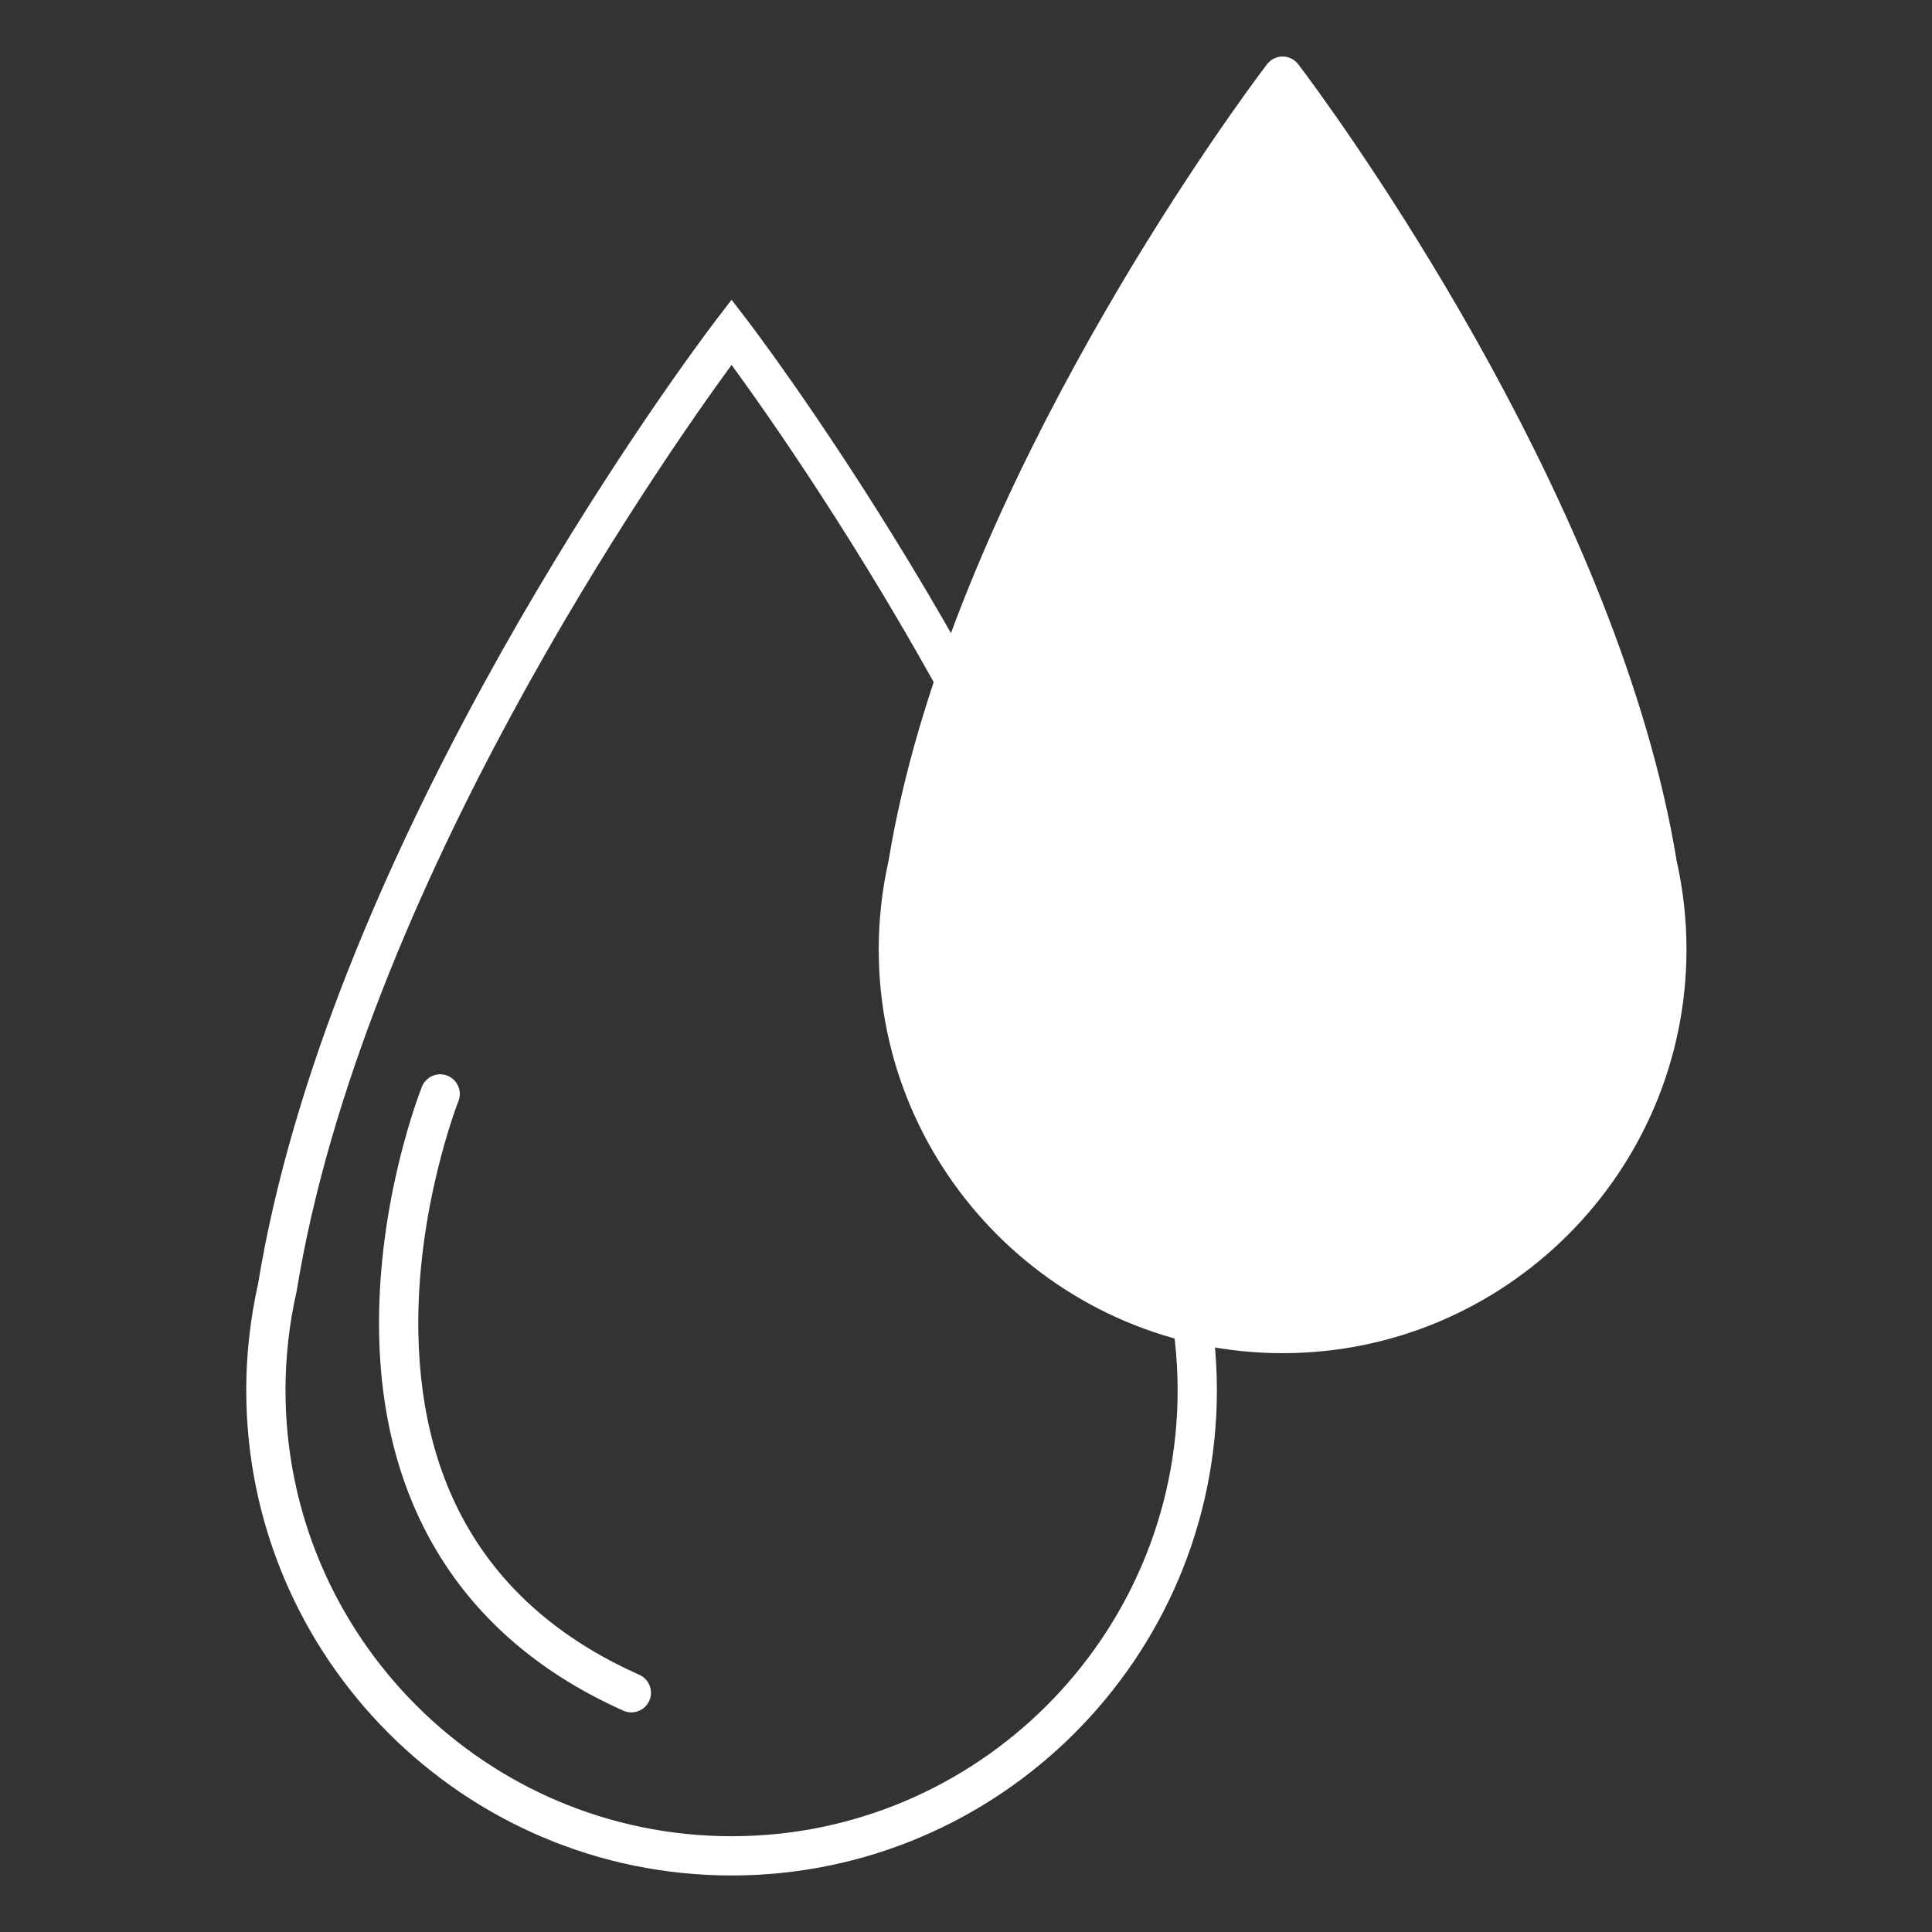
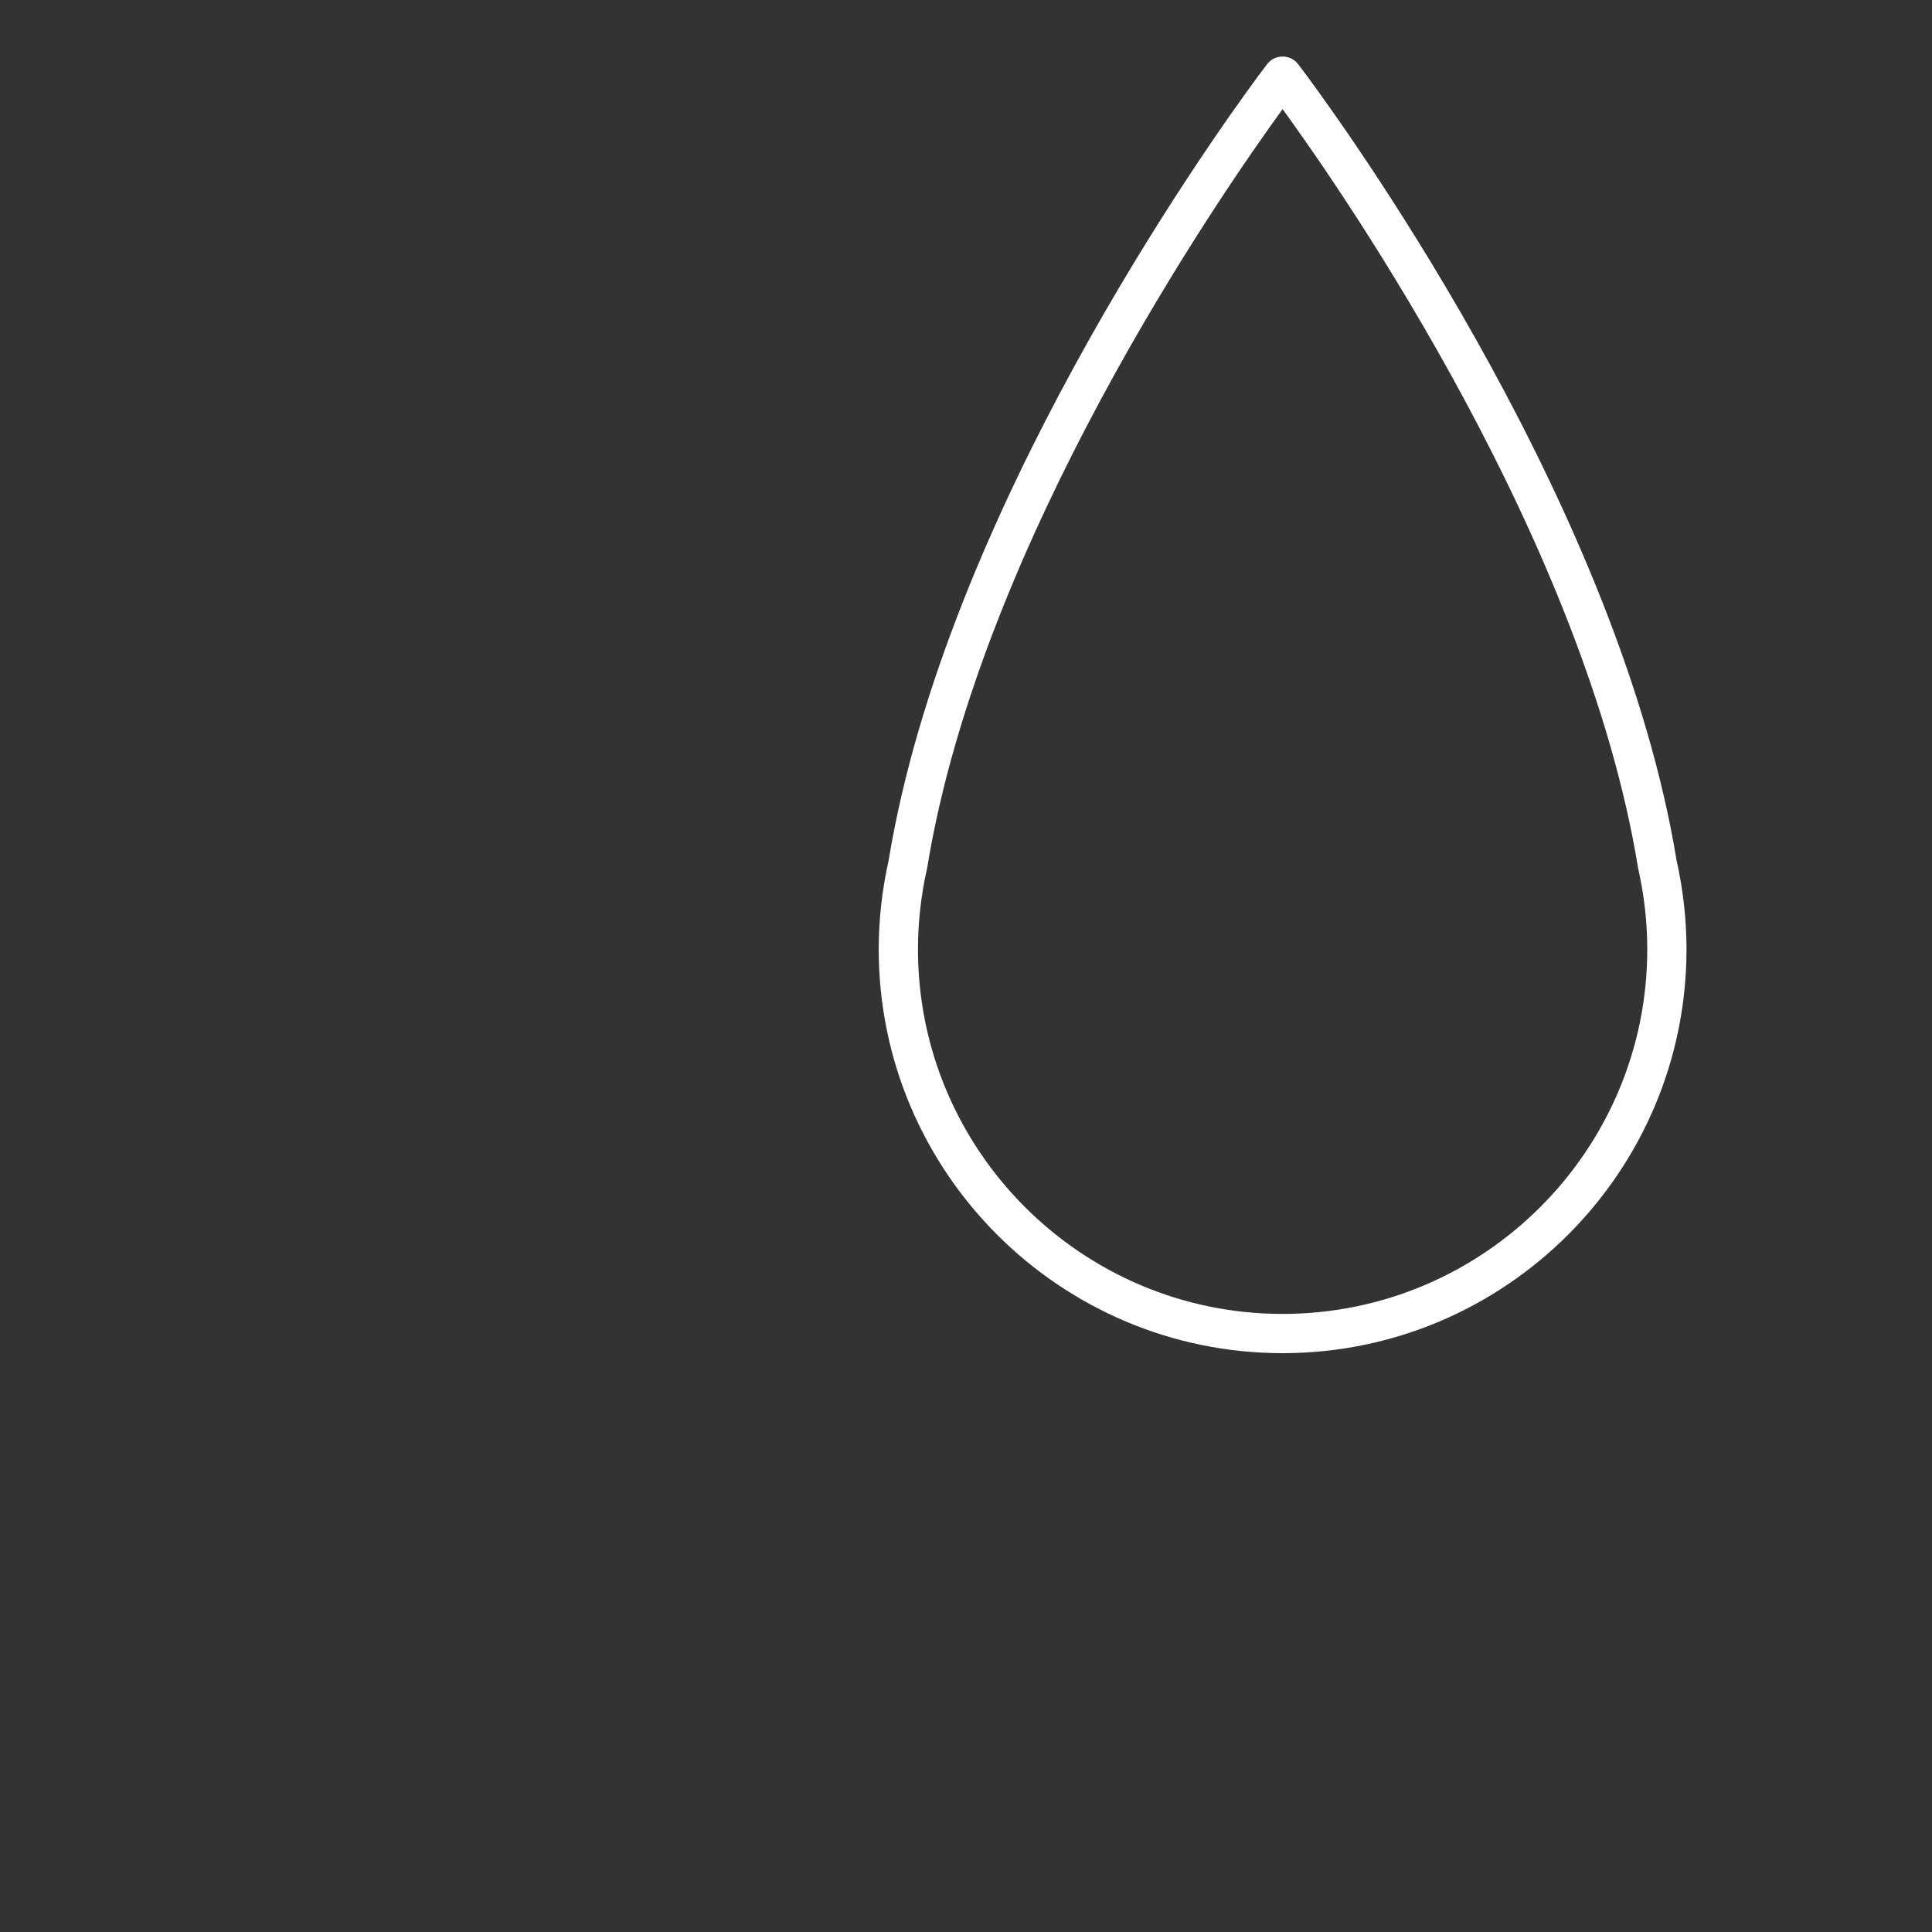
<svg xmlns="http://www.w3.org/2000/svg" width="500" zoomAndPan="magnify" viewBox="0 0 375 375" height="500" preserveAspectRatio="xMidYMid meet" version="1.0">
  <rect x="0" y="0" width="375" height="375" fill="#333333" stroke="none" />
  <defs>
    <clipPath id="036b63684f">
      <path d="M 47.223 58 L 237 58 L 237 364.199 L 47.223 364.199 Z M 47.223 58 " clip-rule="nonzero" />
    </clipPath>
    <clipPath id="41aea380d5">
      <path d="M 170 10.949 L 327.723 10.949 L 327.723 263 L 170 263 Z M 170 10.949 " clip-rule="nonzero" />
    </clipPath>
  </defs>
  <g clip-path="url(#036b63684f)">
-     <path fill="#ffffff" d="M 141.996 364.027 C 90.055 364.027 47.797 321.77 47.797 269.828 C 47.797 262.918 48.574 255.953 50.105 249.121 C 63.438 167.715 124.664 81.484 136.809 65.02 C 138.203 63.129 138.973 62.125 138.973 62.125 L 141.996 58.184 L 145.02 62.125 C 145.02 62.125 145.789 63.125 147.188 65.023 C 159.328 81.488 220.555 167.727 233.887 249.121 C 235.422 255.953 236.199 262.918 236.199 269.828 C 236.199 321.77 193.938 364.027 141.996 364.027 Z M 141.996 70.824 C 128.109 89.832 70.305 172.656 57.605 250.461 L 57.562 250.688 C 56.133 257.004 55.414 263.445 55.414 269.828 C 55.414 317.57 94.254 356.41 141.996 356.41 C 189.738 356.41 228.578 317.57 228.578 269.828 C 228.578 263.445 227.855 257.004 226.43 250.688 L 226.387 250.461 C 213.688 172.664 155.883 89.832 141.996 70.824 Z M 141.996 70.824 " fill-opacity="1" fill-rule="nonzero" />
-   </g>
-   <path fill="#ffffff" d="M 321.691 167.77 C 310.84 101.285 260.742 30.73 250.707 17.121 C 249.578 15.59 248.957 14.777 248.957 14.777 C 248.957 14.777 248.336 15.59 247.203 17.121 C 237.168 30.73 187.07 101.285 176.223 167.77 C 175.023 173.074 174.371 178.586 174.371 184.254 C 174.371 225.445 207.766 258.84 248.957 258.84 C 290.152 258.84 323.543 225.445 323.543 184.254 C 323.543 178.586 322.891 173.074 321.691 167.77 Z M 321.691 167.77 " fill-opacity="1" fill-rule="nonzero" />
+     </g>
  <g clip-path="url(#41aea380d5)">
    <path fill="#ffffff" d="M 248.953 262.648 C 205.727 262.648 170.559 227.48 170.559 184.254 C 170.559 178.516 171.203 172.727 172.477 167.043 C 183.508 99.727 234.102 28.473 244.137 14.863 C 245.293 13.297 245.93 12.465 245.93 12.465 C 246.652 11.523 247.77 10.973 248.953 10.973 C 250.141 10.973 251.258 11.523 251.98 12.465 C 251.98 12.465 252.617 13.297 253.773 14.863 C 263.809 28.473 314.402 99.738 325.43 167.043 C 326.703 172.723 327.348 178.512 327.348 184.254 C 327.348 227.48 292.18 262.648 248.953 262.648 Z M 248.953 21.176 C 236.637 38.137 190.273 105.285 179.977 168.383 C 179.965 168.461 179.949 168.535 179.934 168.609 C 178.766 173.777 178.176 179.039 178.176 184.254 C 178.176 223.281 209.926 255.031 248.953 255.031 C 287.98 255.031 319.734 223.281 319.734 184.254 C 319.734 179.035 319.141 173.77 317.977 168.609 C 317.961 168.535 317.945 168.457 317.934 168.383 C 307.637 105.297 261.273 38.141 248.953 21.176 Z M 248.953 21.176 " fill-opacity="1" fill-rule="nonzero" />
  </g>
-   <path fill="#ffffff" d="M 122.547 332.375 C 122.027 332.375 121.5 332.27 120.996 332.043 C 90.539 318.453 74.145 293.07 73.582 258.641 C 73.168 233.066 81.551 211.809 81.906 210.914 C 82.688 208.965 84.898 208.016 86.852 208.793 C 88.805 209.574 89.758 211.789 88.977 213.742 C 88.895 213.949 80.758 234.652 81.203 258.73 C 81.785 290.32 96.215 312.648 124.102 325.09 C 126.02 325.945 126.883 328.195 126.027 330.117 C 125.391 331.531 124 332.375 122.547 332.375 Z M 122.547 332.375 " fill-opacity="1" fill-rule="nonzero" />
</svg>